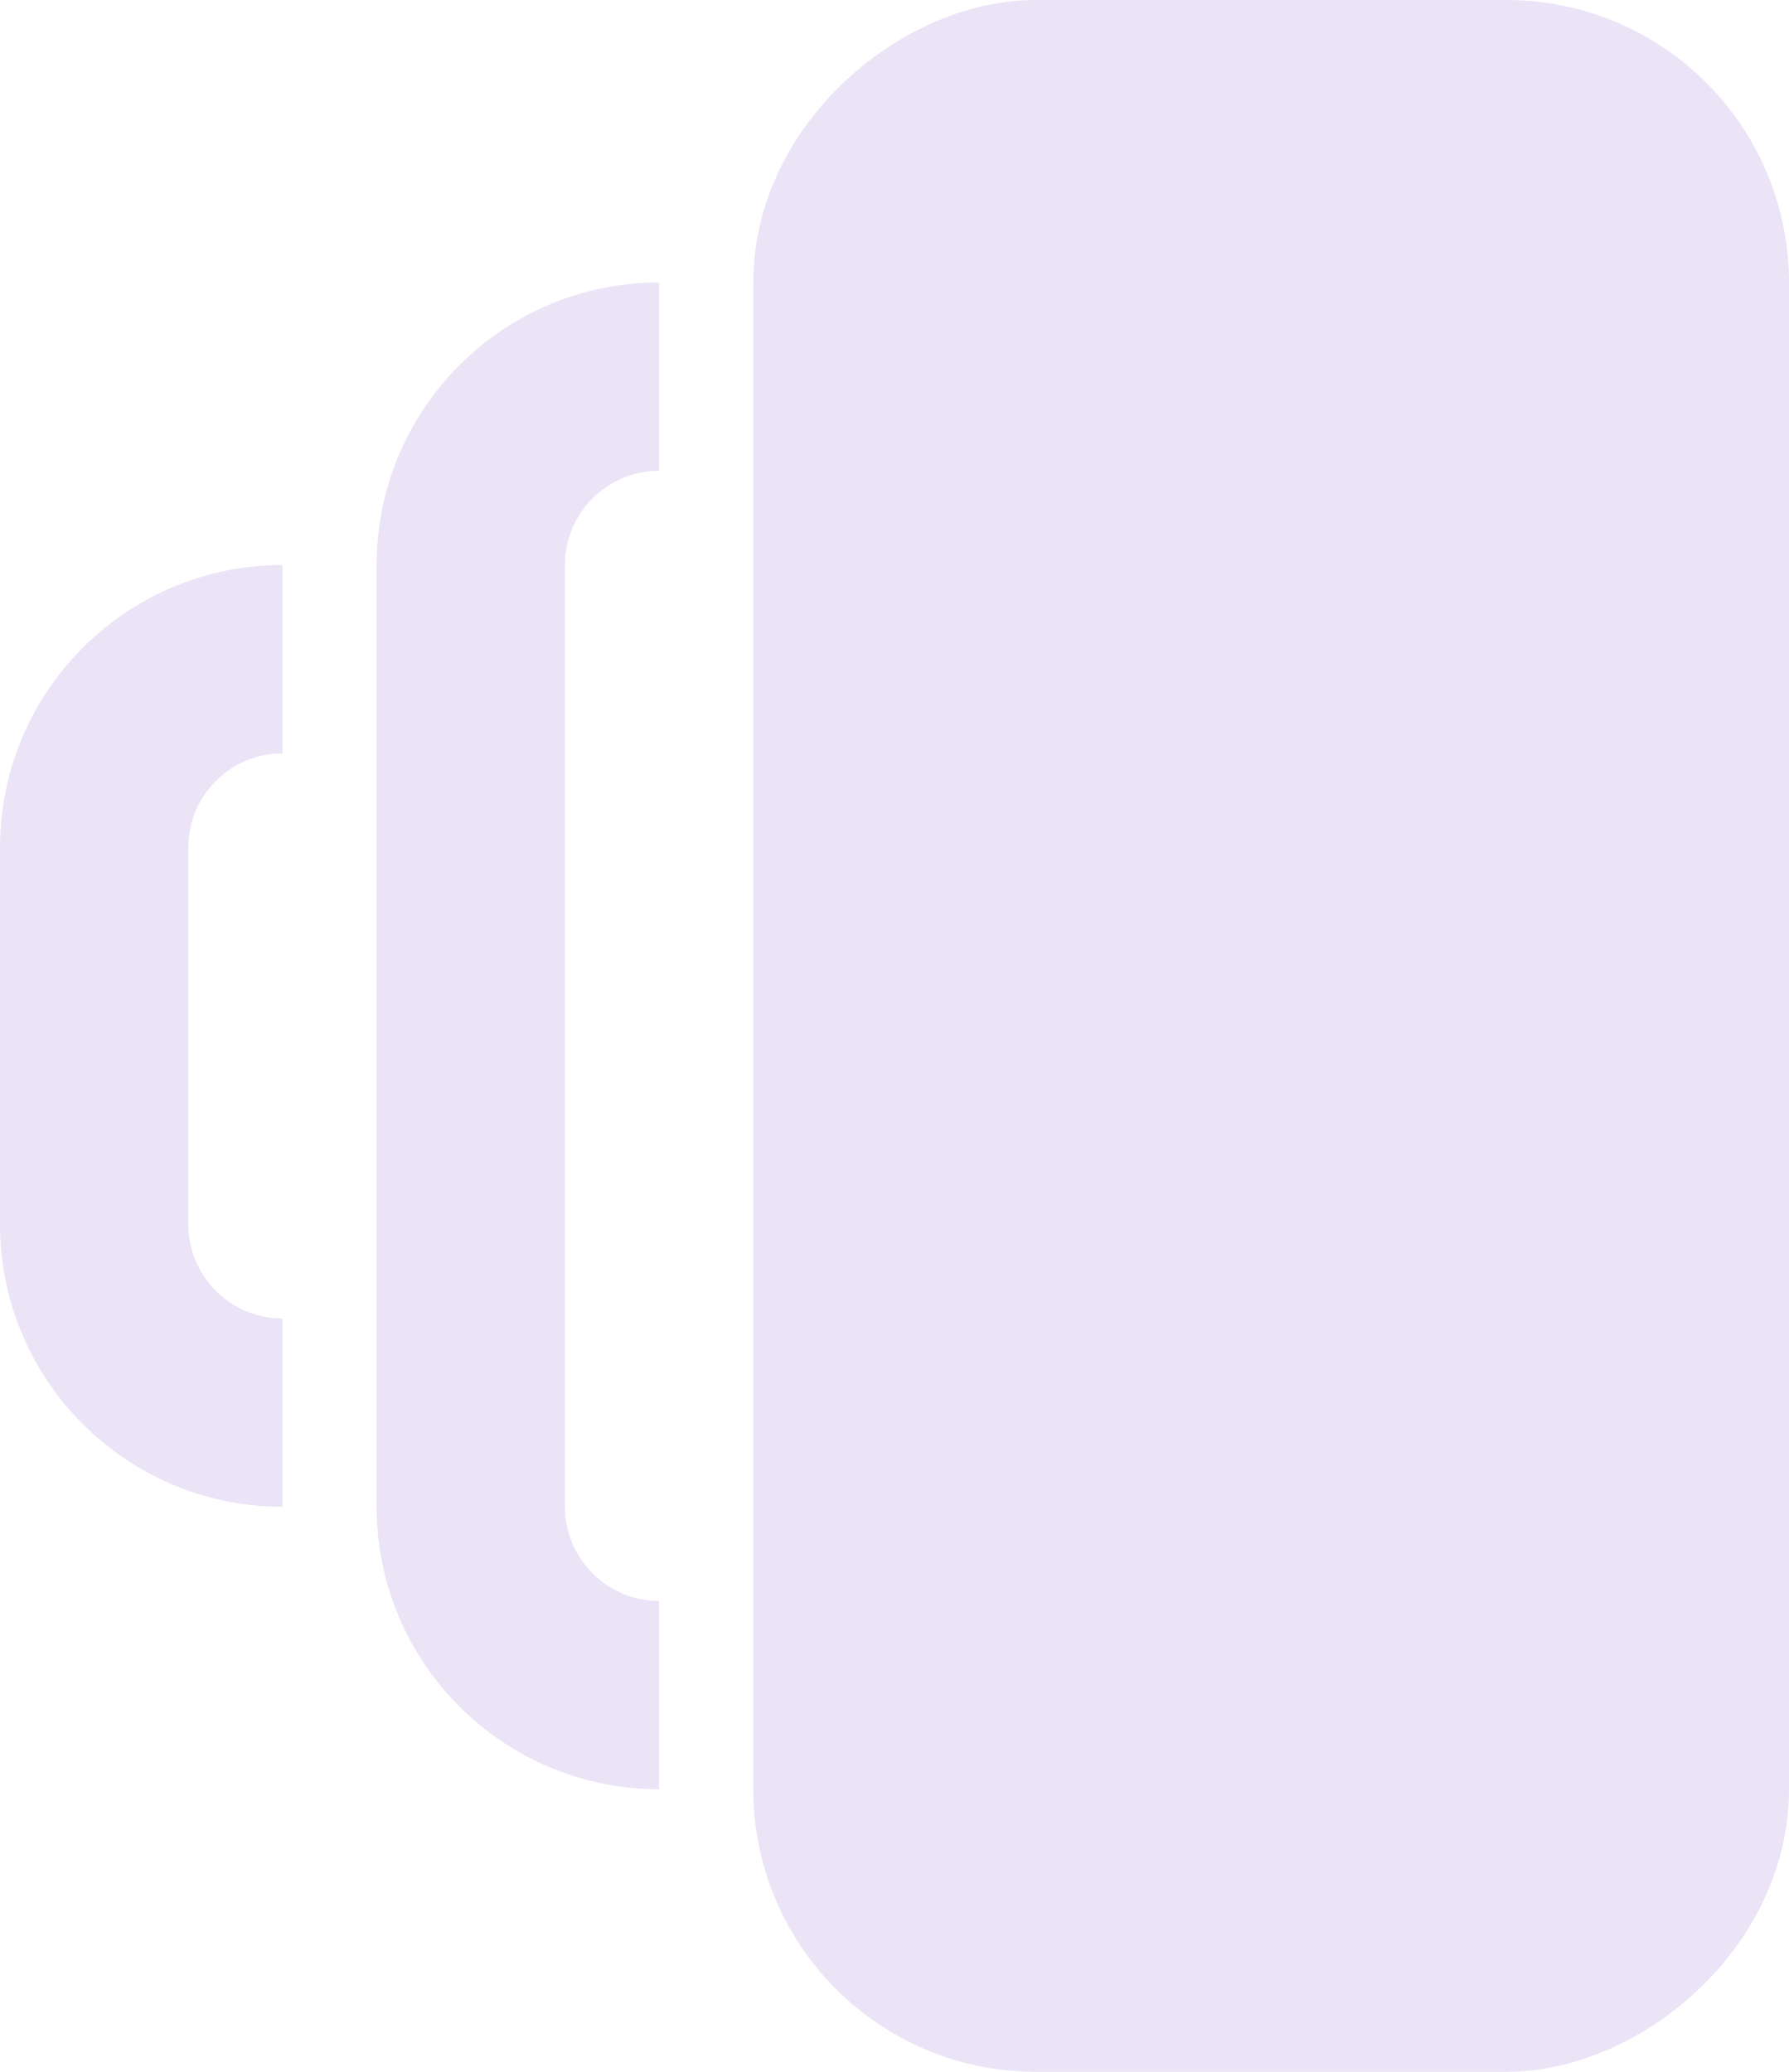
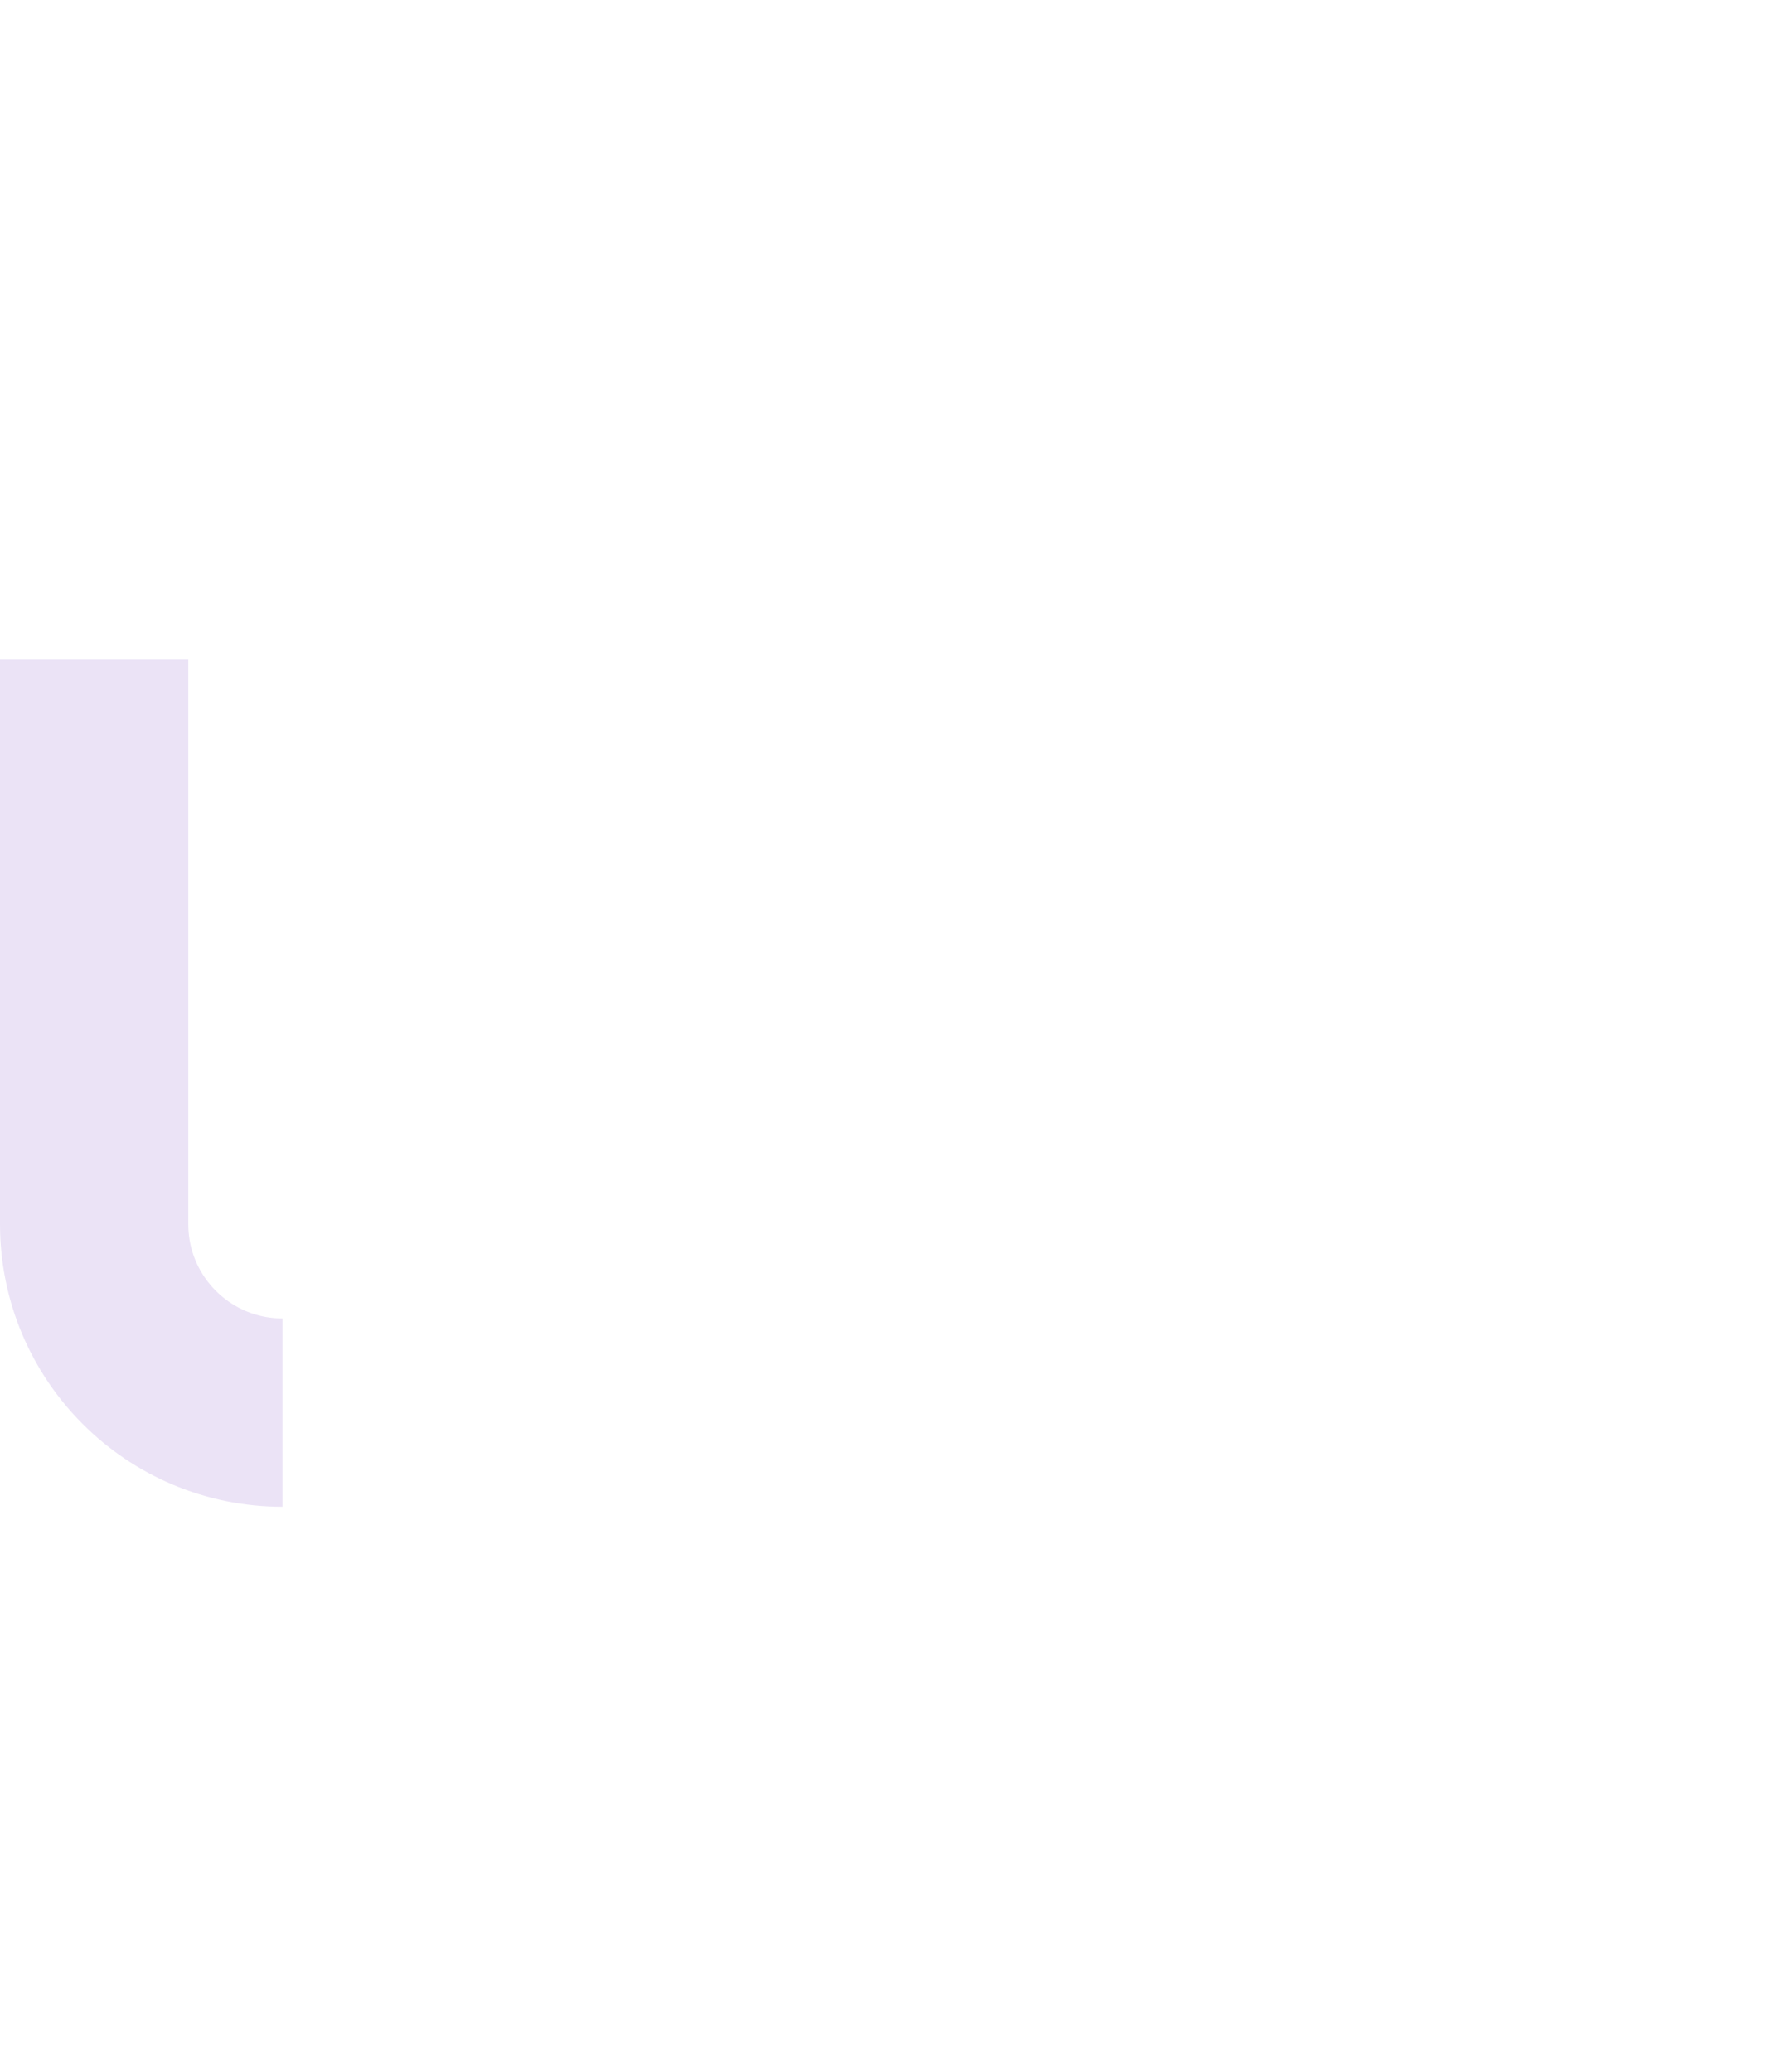
<svg xmlns="http://www.w3.org/2000/svg" width="57" height="66" viewBox="0 0 57 66" fill="none">
-   <rect x="54" y="3" width="60" height="27" rx="6" transform="rotate(90 54 3)" fill="#EBE3F6" stroke="#EBE3F6" stroke-width="6" />
-   <path d="M9 45V45C5.686 45 3 42.314 3 39L3 27C3 23.686 5.686 21 9 21V21" stroke="#EBE3F6" stroke-width="6" />
-   <path d="M21 53.999V53.999C17.686 53.999 15 51.312 15 47.999L15 17.999C15 14.685 17.686 11.999 21 11.999V11.999" stroke="#EBE3F6" stroke-width="6" />
+   <path d="M9 45V45C5.686 45 3 42.314 3 39L3 27V21" stroke="#EBE3F6" stroke-width="6" />
</svg>